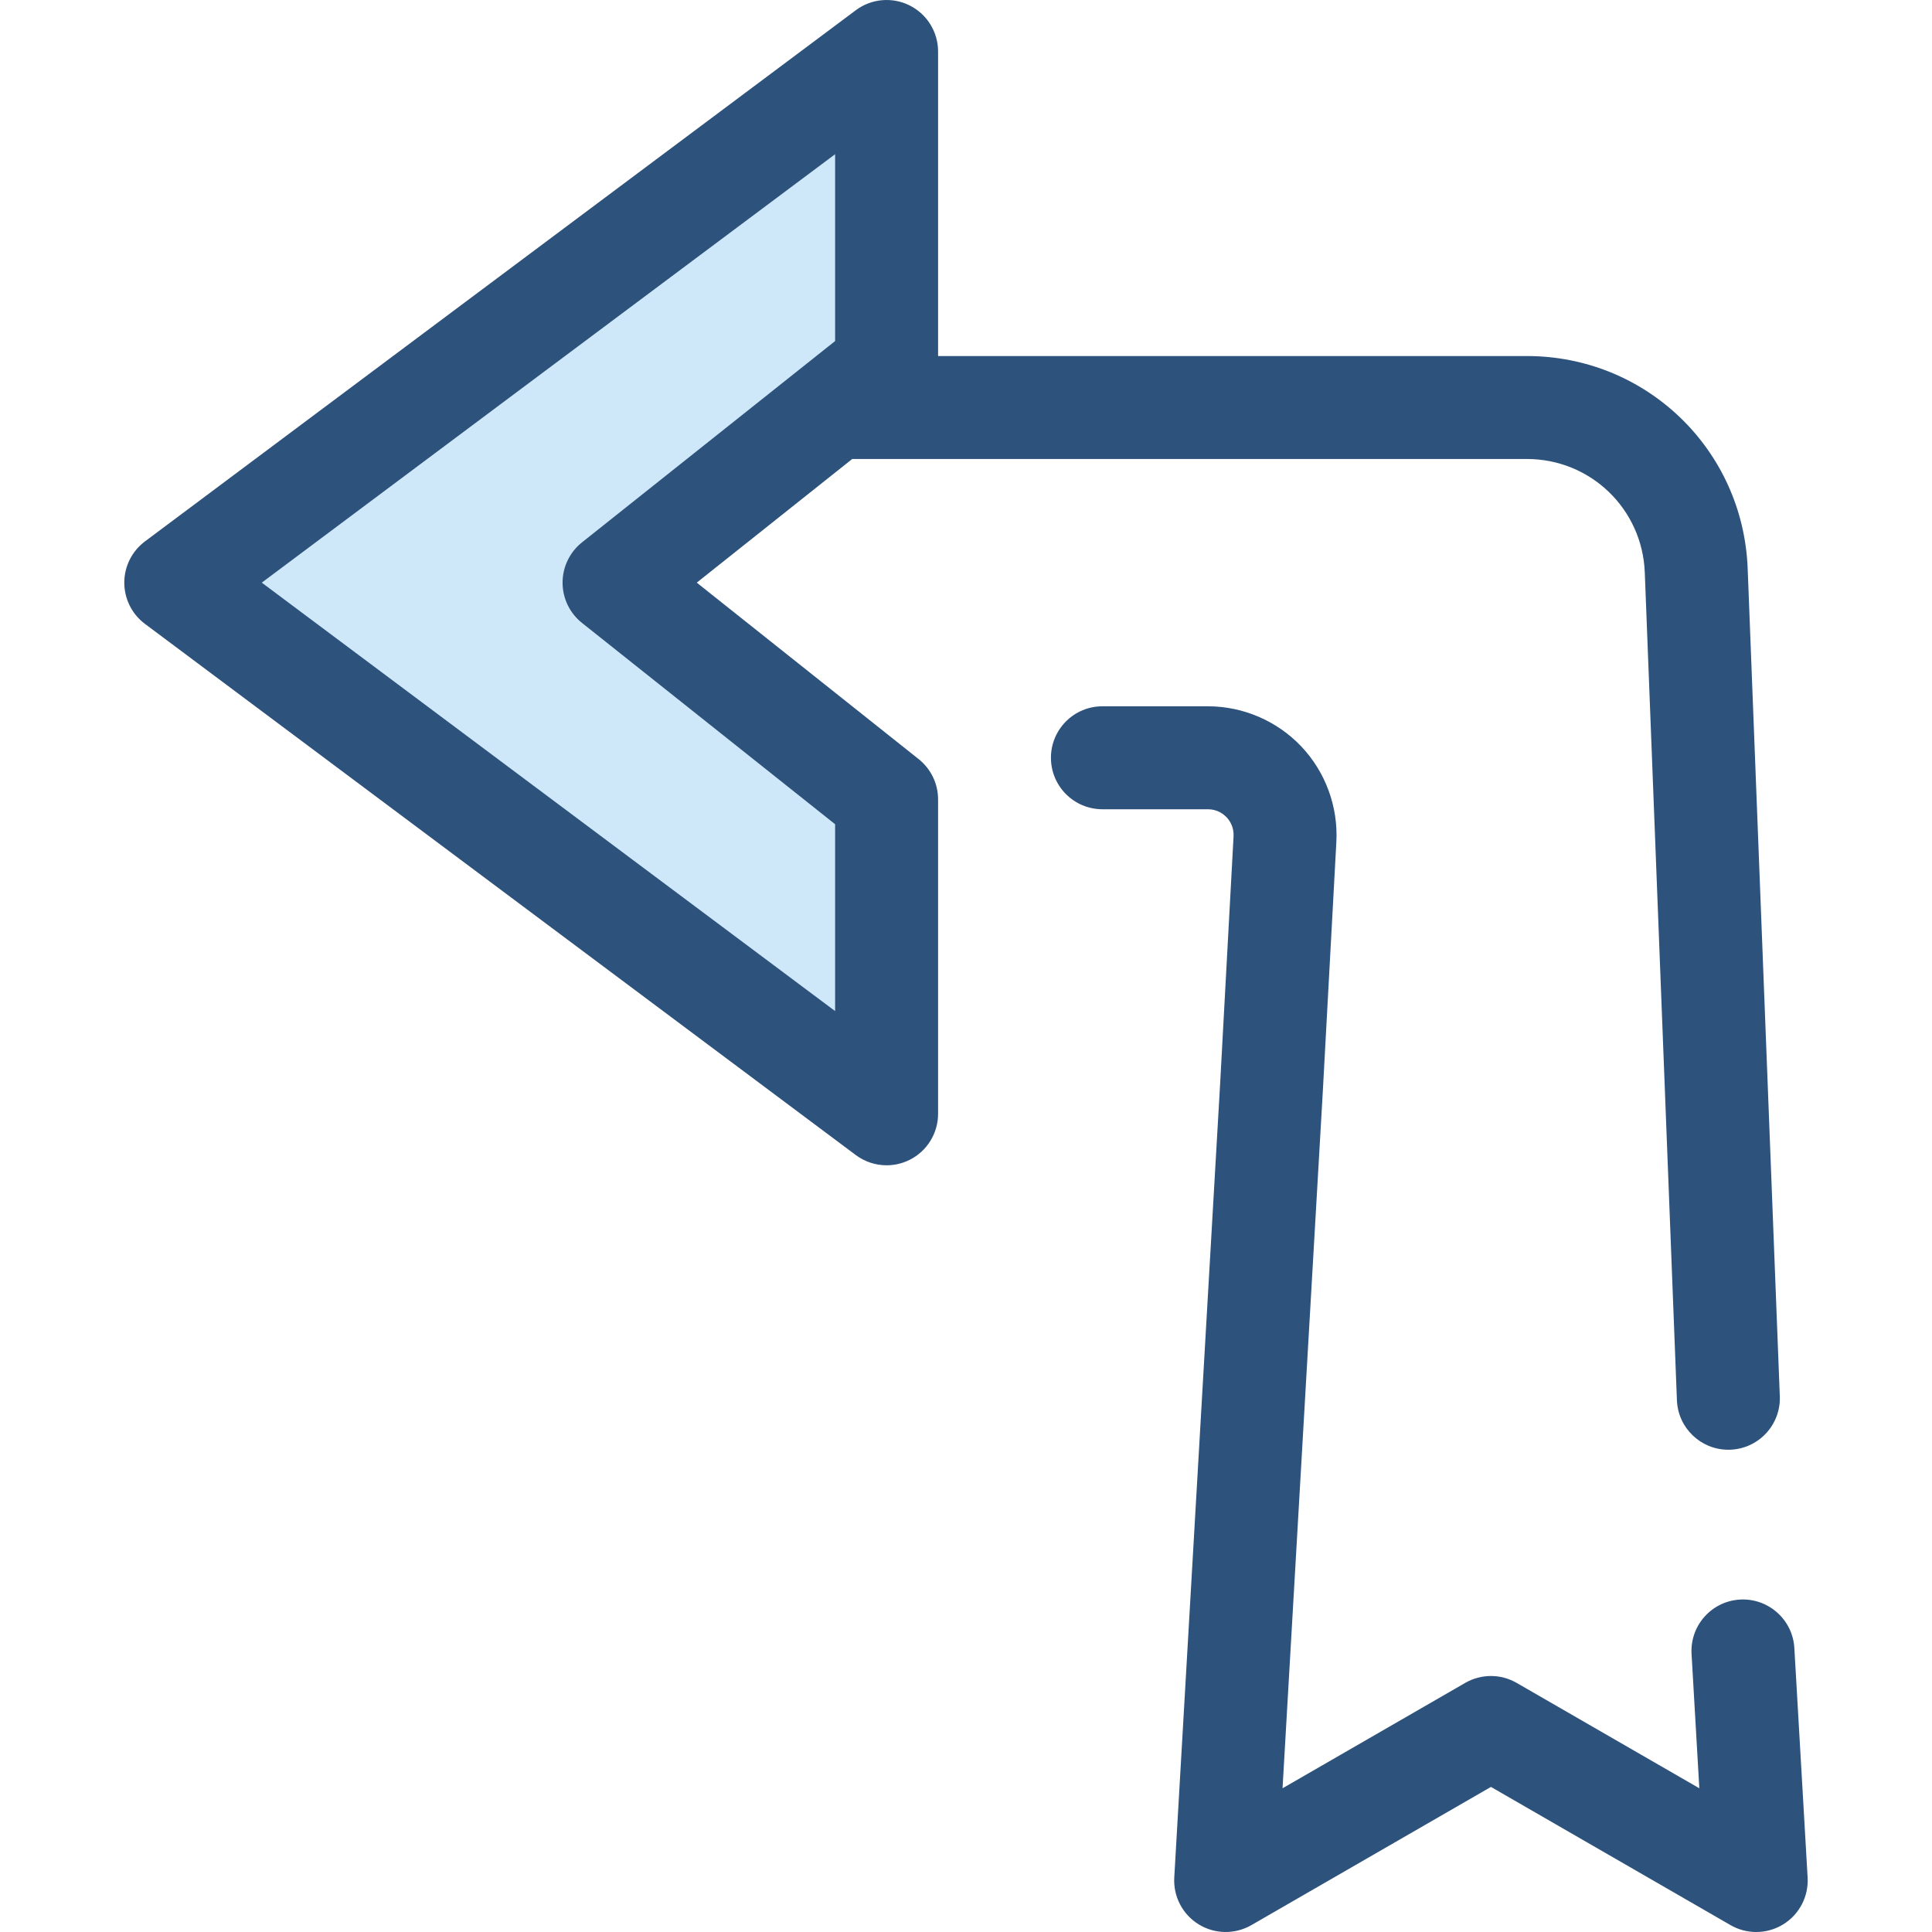
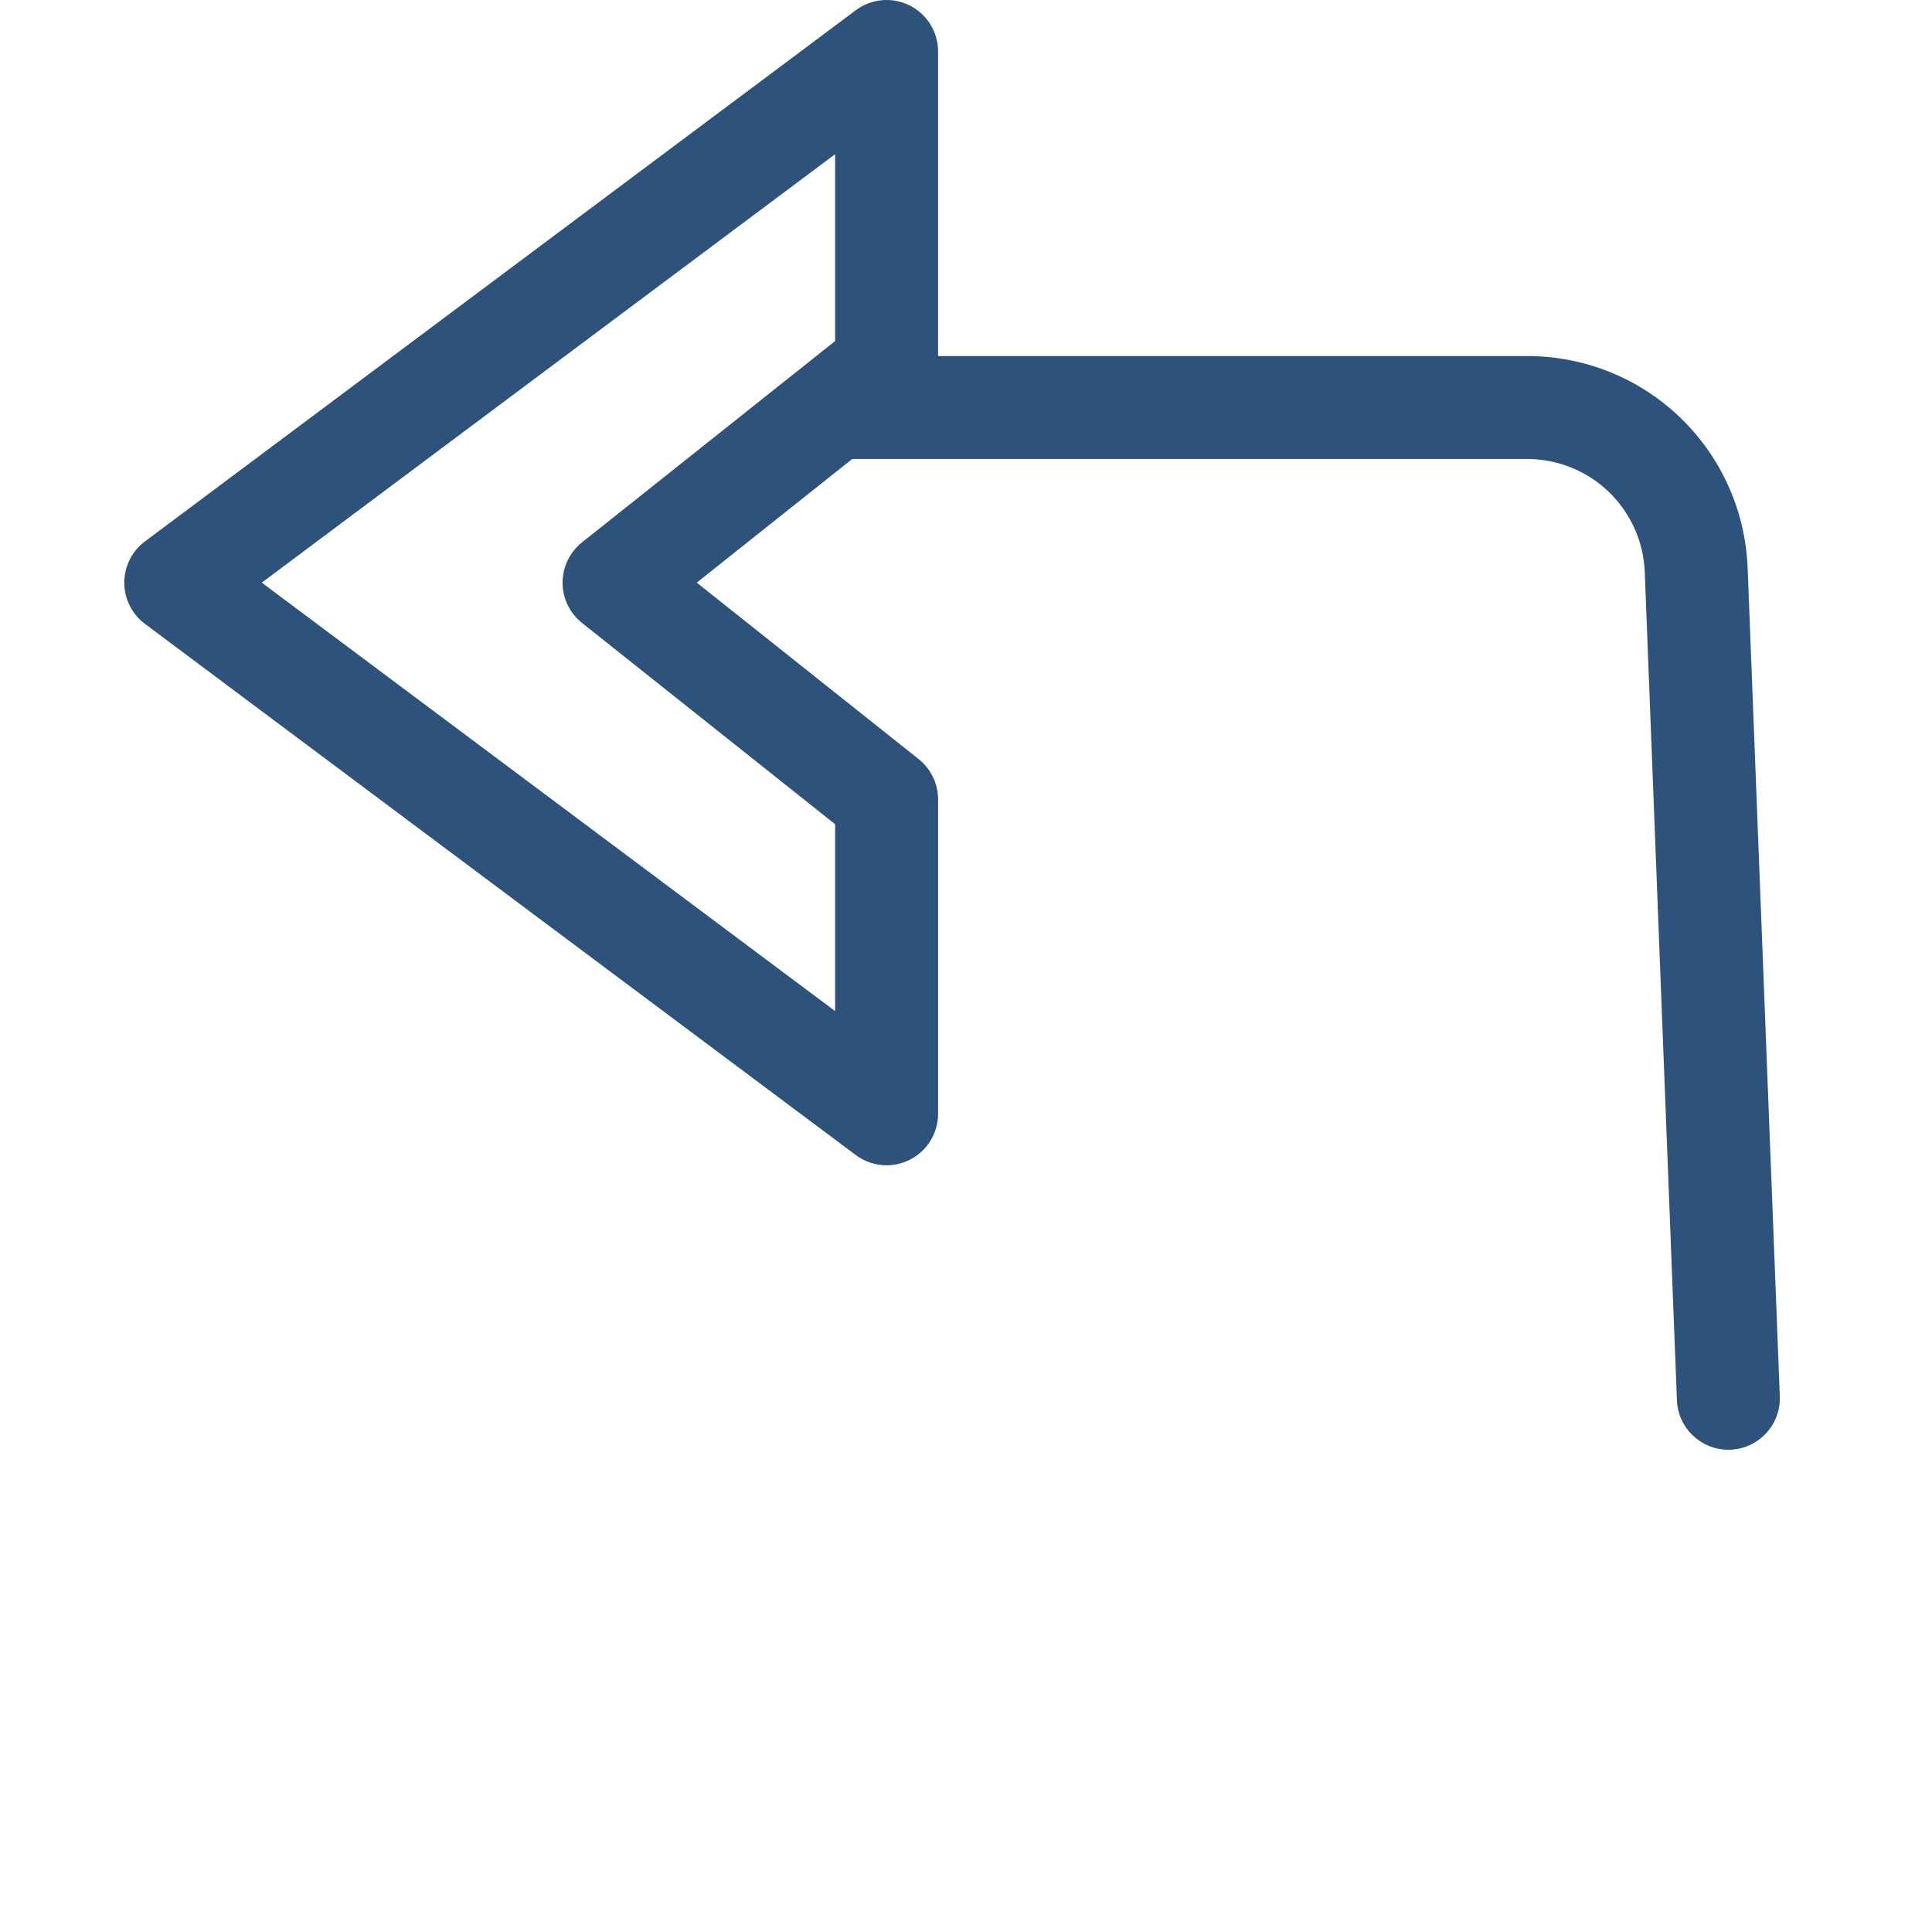
<svg xmlns="http://www.w3.org/2000/svg" height="800px" width="800px" version="1.1" id="Layer_1" viewBox="0 0 511.999 511.999" xml:space="preserve">
-   <path style="fill:#2D527C;" d="M465.419,511.999c-2.352,0-4.705-0.607-6.817-1.825l-63.485-36.624l-63.486,36.624  c-4.344,2.503-9.71,2.427-13.98-0.206c-4.267-2.632-6.748-7.393-6.459-12.399l12.141-210.114l3.573-65.824  c0.138-2.542-1.102-4.252-1.854-5.046c-0.752-0.794-2.392-2.124-4.939-2.124h-27.96c-7.535,0-13.643-6.108-13.643-13.643  c0-7.535,6.108-13.643,13.643-13.643h27.96c9.319,0,18.339,3.88,24.748,10.647c6.408,6.765,9.794,15.984,9.289,25.29l-3.576,65.872  l-10.686,184.926l48.407-27.925c4.22-2.434,9.415-2.434,13.635,0l48.407,27.925l-2.057-35.602  c-0.434-7.523,5.311-13.972,12.834-14.407c7.506-0.428,13.973,5.311,14.407,12.834l3.516,60.837  c0.289,5.006-2.191,9.767-6.458,12.399C470.387,511.321,467.903,511.999,465.419,511.999z" />
-   <polygon style="fill:#CEE8FA;" points="162.729,154.408 234.957,96.963 234.957,13.642 46.583,154.408 234.957,295.171   234.957,211.851 " />
  <path style="fill:#2D527C;" d="M463.15,150.65c-1.225-31.568-26.932-56.297-58.525-56.297H248.6V13.642  c0-5.164-2.915-9.884-7.531-12.197c-4.617-2.312-10.143-1.823-14.279,1.269L38.416,143.478c-3.446,2.576-5.476,6.626-5.476,10.929  s2.03,8.354,5.476,10.929l188.375,140.764c2.404,1.795,5.277,2.714,8.168,2.714c2.083,0,4.177-0.478,6.111-1.446  c4.615-2.314,7.531-7.034,7.531-12.197v-83.321c0-4.158-1.896-8.089-5.15-10.678l-58.802-46.766l41.201-32.769h178.775  c16.875,0,30.606,13.208,31.26,30.07l8.516,219.375c0.285,7.349,6.333,13.113,13.624,13.113c0.179,0,0.359-0.003,0.539-0.01  c7.53-0.292,13.396-6.633,13.104-14.161L463.15,150.65z M154.238,165.084l67.076,53.348v49.514l-151.94-113.54l151.94-113.538  v49.515l-67.076,53.346c-3.254,2.588-5.15,6.52-5.15,10.678C149.088,158.566,150.984,162.496,154.238,165.084z" />
</svg>